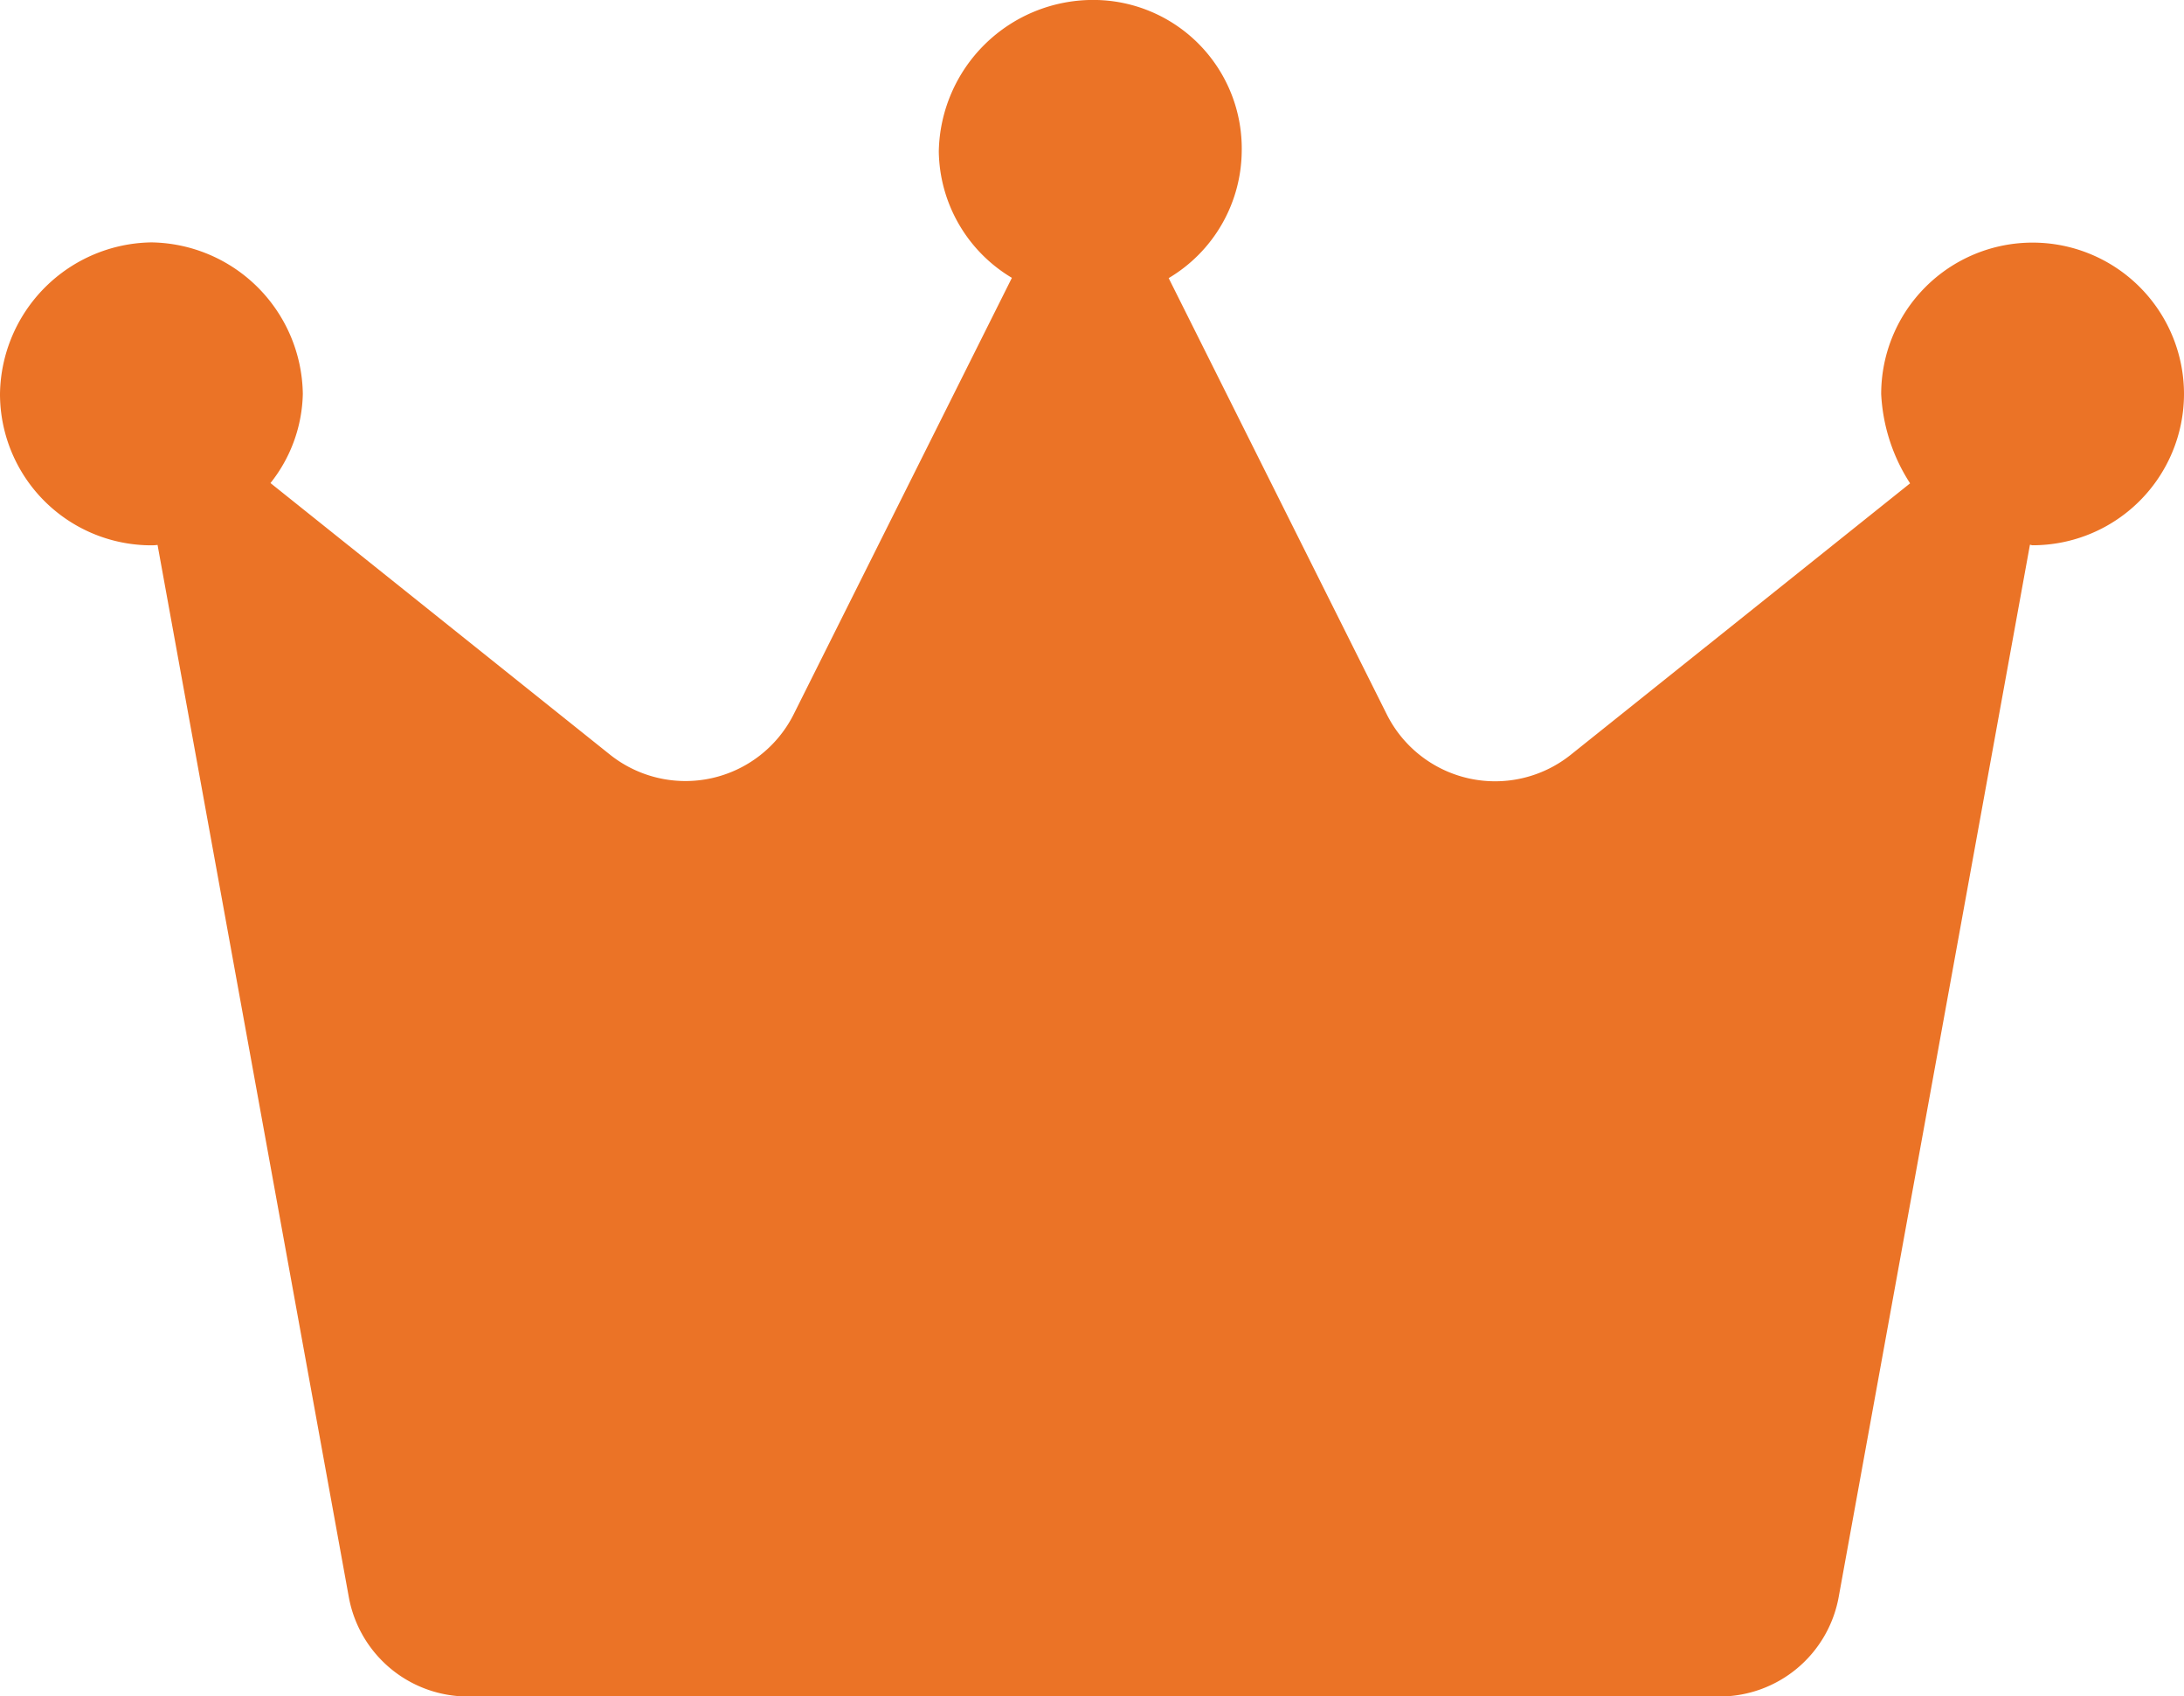
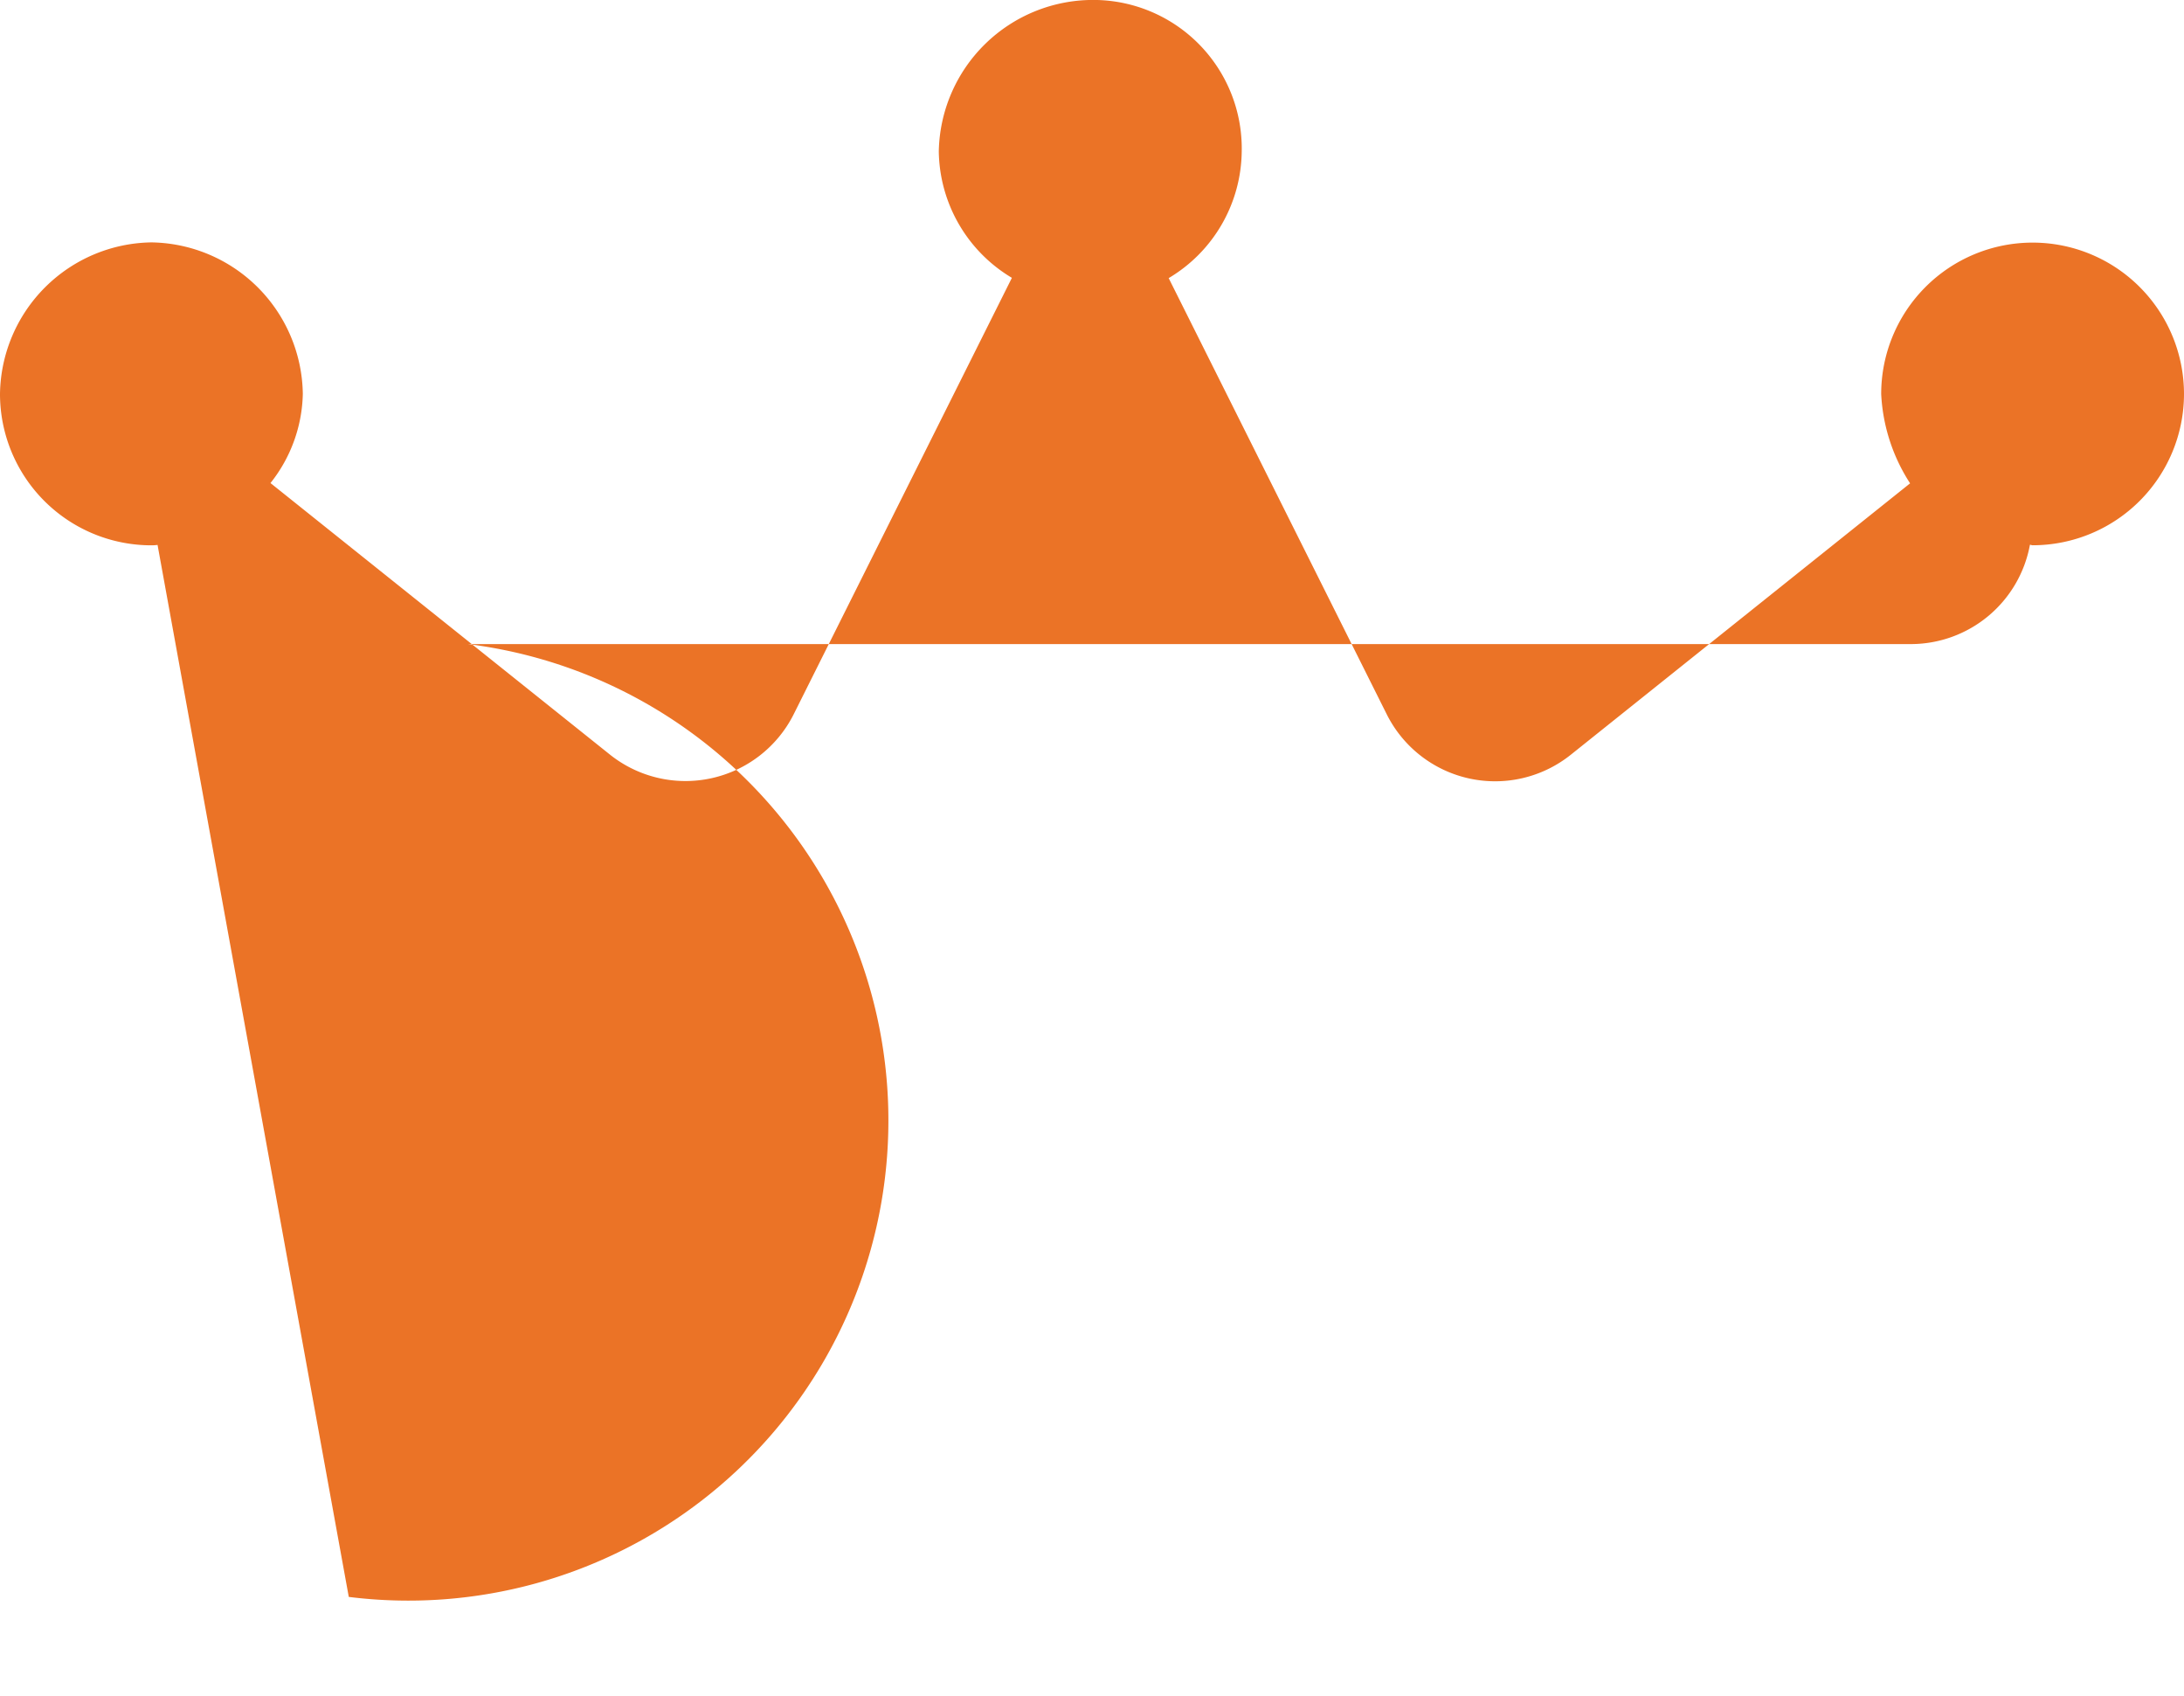
<svg xmlns="http://www.w3.org/2000/svg" width="39.437" height="30.625" viewBox="0 0 39.437 30.625">
-   <path d="M39.375-21.328a2.734,2.734,0,0,1-2.734,2.734c-.017,0-.031-.009-.048-.009l-3.454,19a2.188,2.188,0,0,1-2.152,1.793H8.388A2.187,2.187,0,0,1,6.236.392L2.783-18.6a.878.878,0,0,1-.11.007A2.734,2.734,0,0,1-.062-21.328a2.775,2.775,0,0,1,2.734-2.734,2.775,2.775,0,0,1,2.734,2.734,2.671,2.671,0,0,1-.584,1.611l6.127,4.9a2.187,2.187,0,0,0,3.323-.73l3.938-7.875a2.7,2.7,0,0,1-1.32-2.283,2.787,2.787,0,0,1,2.8-2.734A2.682,2.682,0,0,1,22.36-25.7a2.692,2.692,0,0,1-1.319,2.283l3.938,7.875a2.188,2.188,0,0,0,3.323.73l6.127-4.9a3.255,3.255,0,0,1-.522-1.612,2.734,2.734,0,0,1,2.734-2.734A2.734,2.734,0,0,1,39.375-21.328Z" transform="translate(0.062 28.438)" fill="#eb7326" />
+   <path d="M39.375-21.328a2.734,2.734,0,0,1-2.734,2.734c-.017,0-.031-.009-.048-.009a2.188,2.188,0,0,1-2.152,1.793H8.388A2.187,2.187,0,0,1,6.236.392L2.783-18.6a.878.878,0,0,1-.11.007A2.734,2.734,0,0,1-.062-21.328a2.775,2.775,0,0,1,2.734-2.734,2.775,2.775,0,0,1,2.734,2.734,2.671,2.671,0,0,1-.584,1.611l6.127,4.9a2.187,2.187,0,0,0,3.323-.73l3.938-7.875a2.7,2.7,0,0,1-1.32-2.283,2.787,2.787,0,0,1,2.8-2.734A2.682,2.682,0,0,1,22.36-25.7a2.692,2.692,0,0,1-1.319,2.283l3.938,7.875a2.188,2.188,0,0,0,3.323.73l6.127-4.9a3.255,3.255,0,0,1-.522-1.612,2.734,2.734,0,0,1,2.734-2.734A2.734,2.734,0,0,1,39.375-21.328Z" transform="translate(0.062 28.438)" fill="#eb7326" />
</svg>